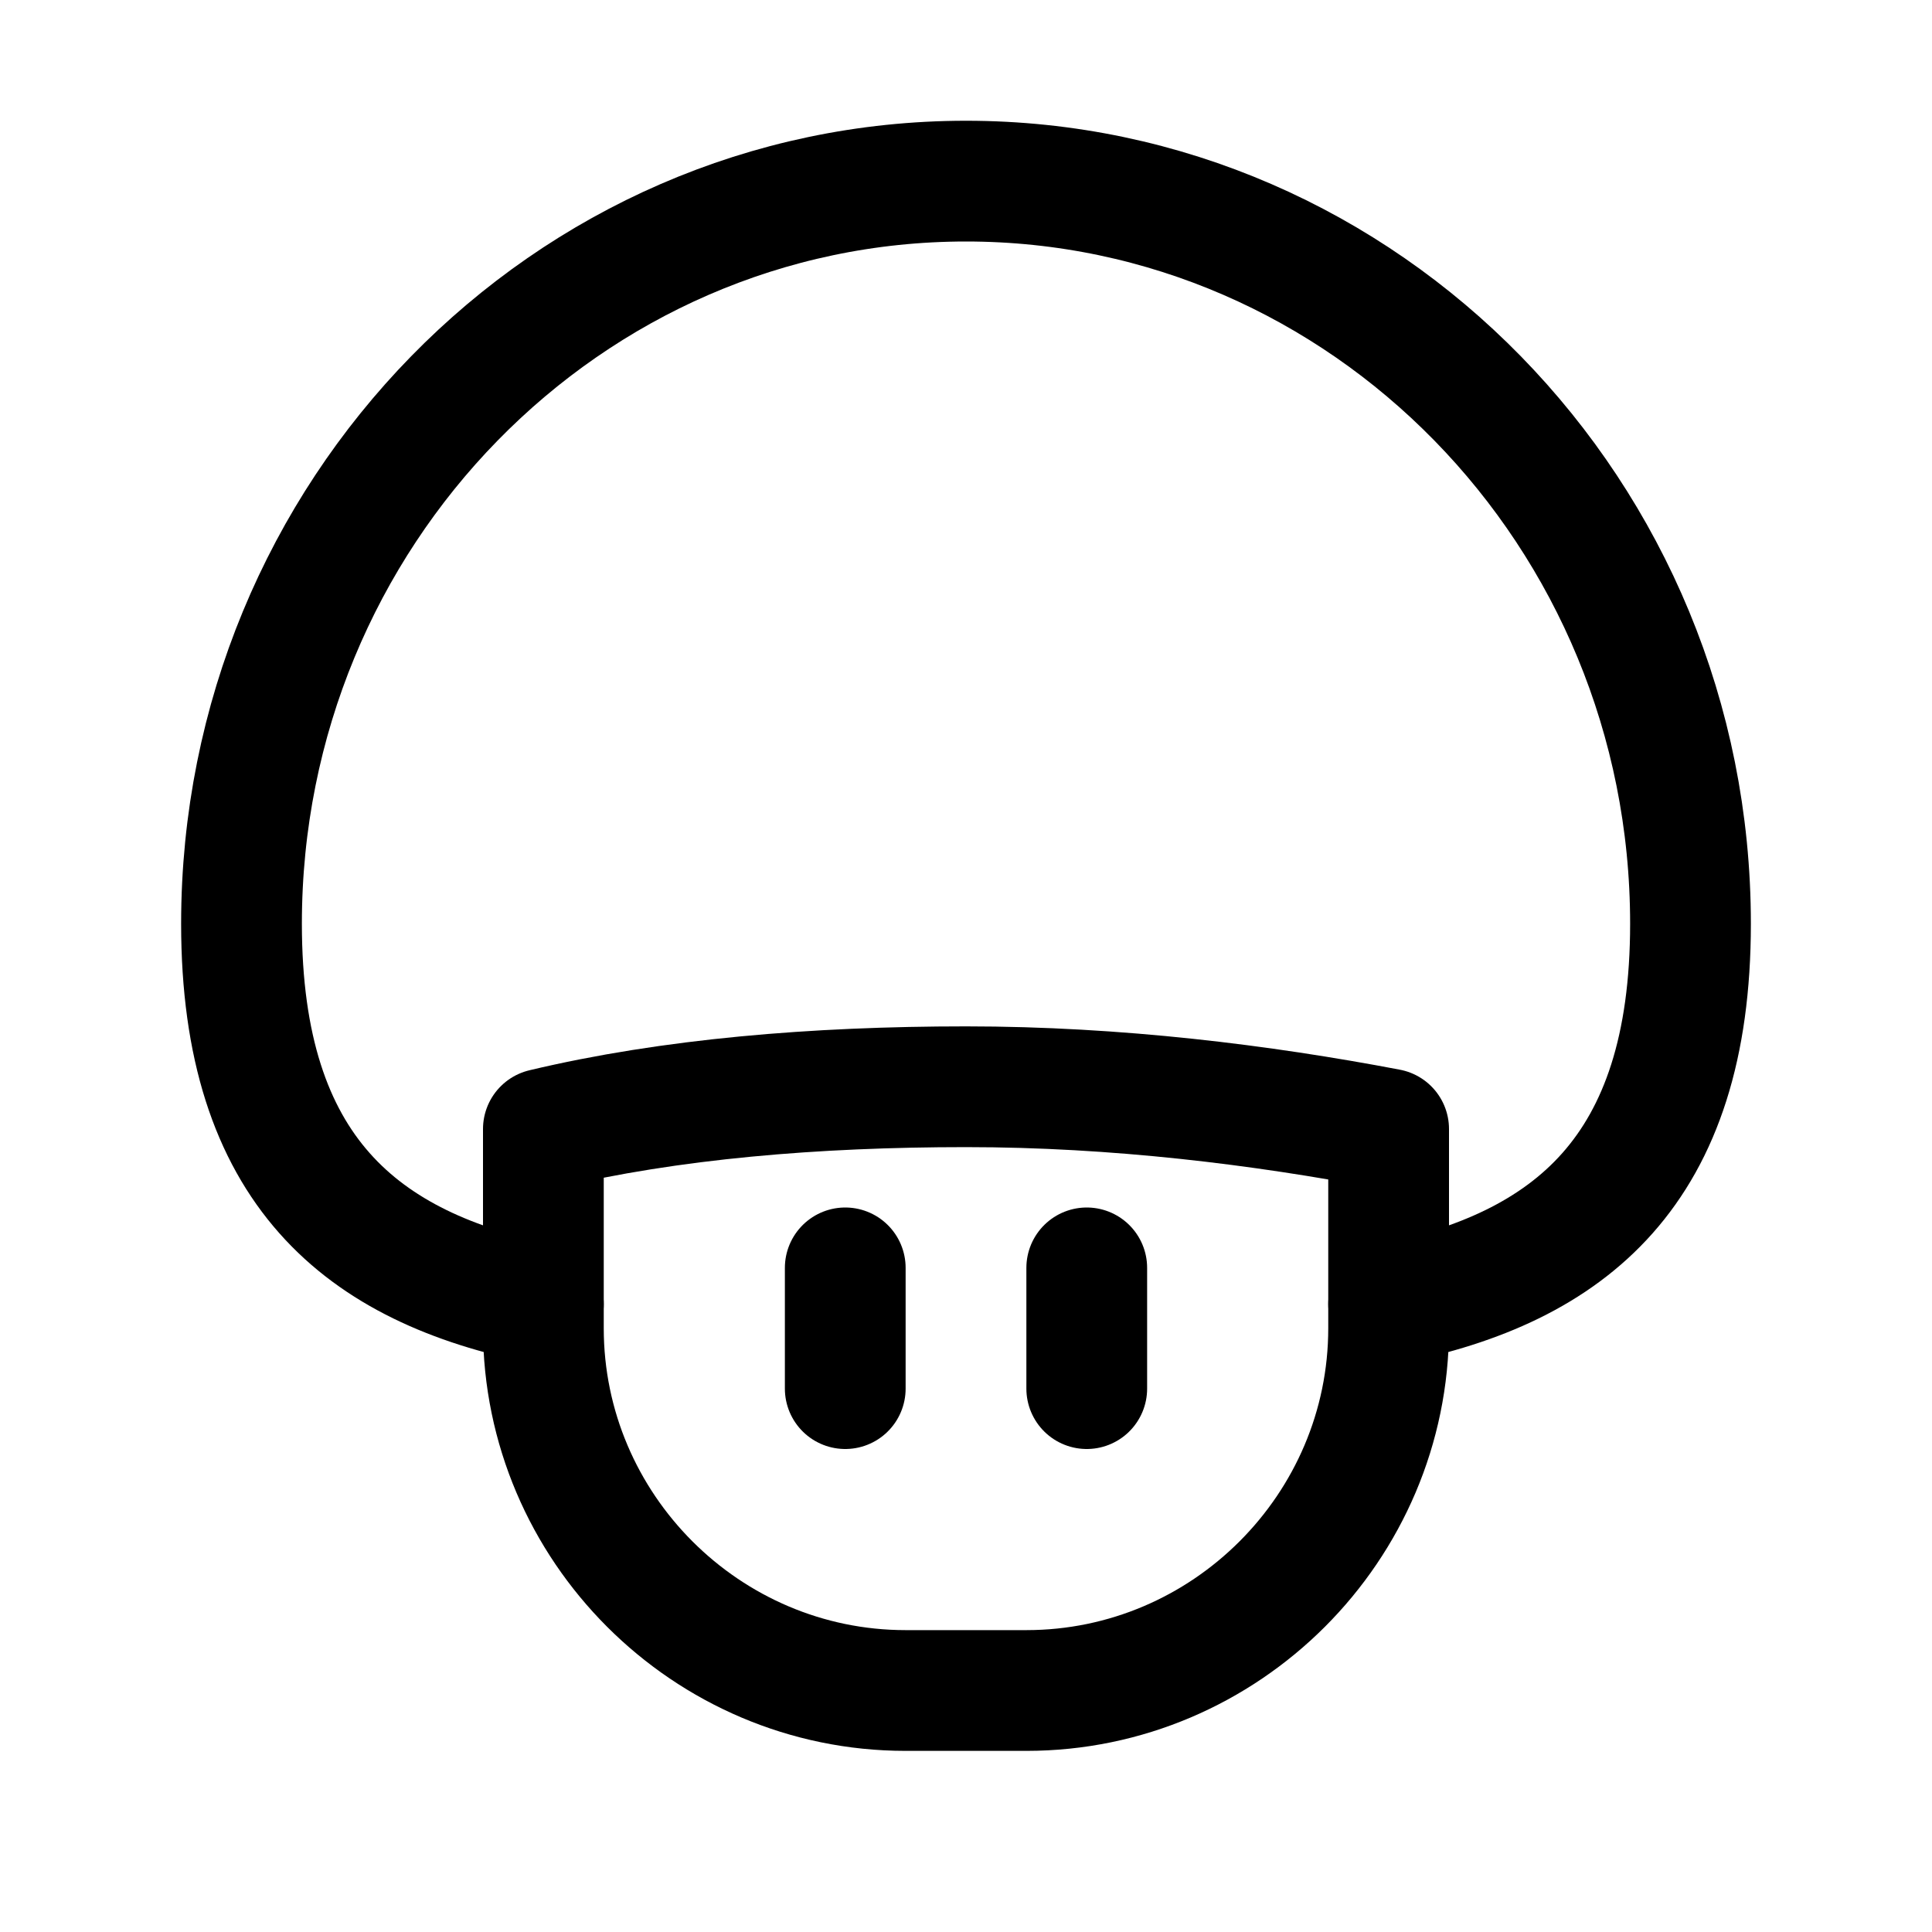
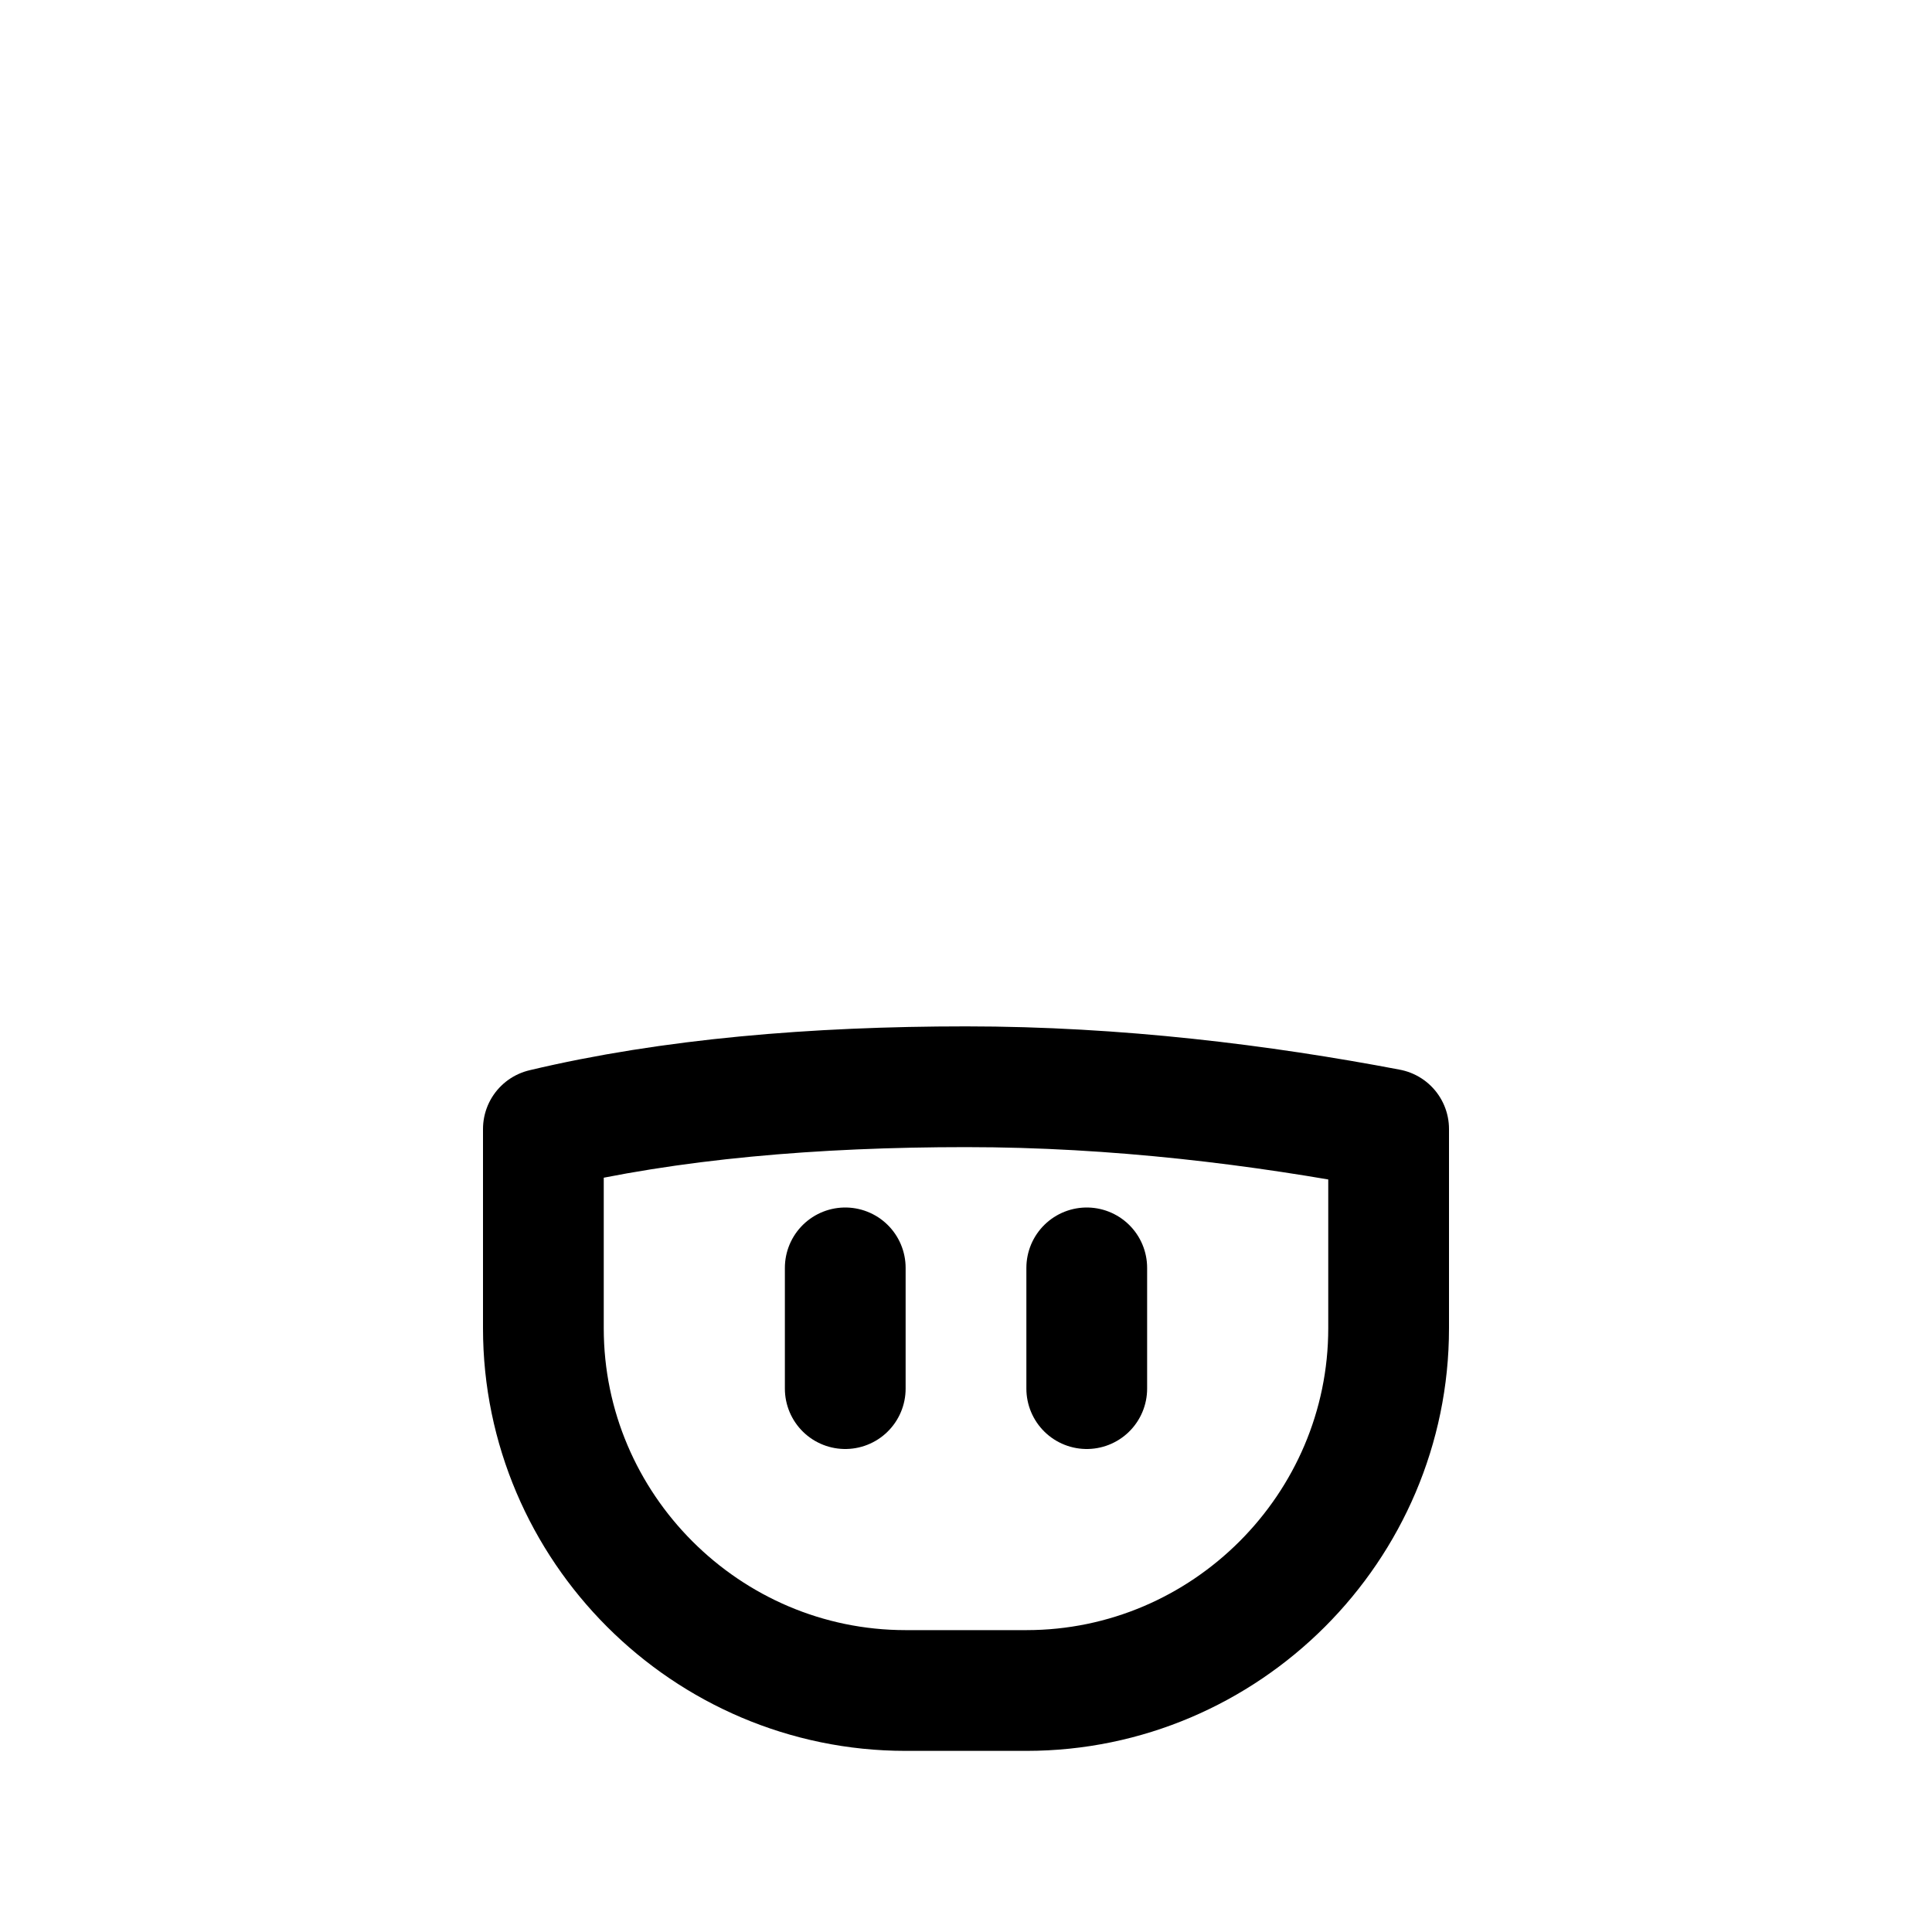
<svg xmlns="http://www.w3.org/2000/svg" version="1.1" id="Icons" viewBox="0 0 32 32" xml:space="preserve">
  <style type="text/css">
	.st0{fill:none;stroke:#000000;stroke-width:2;stroke-linecap:round;stroke-linejoin:round;stroke-miterlimit:10;}
</style>
-   <path class="st0" d="M9,21.6c-3-0.6-5-2.2-5-6.3C4,8.5,9.4,3,16,3s12,5.5,12,12.3c0,4.1-2,5.7-5,6.3" />
  <g>
    <path class="st0" d="M15,28h2c3.3,0,6-2.7,6-6v-3.3c-2.1-0.4-4.5-0.7-7-0.7s-4.9,0.2-7,0.7V22C9,25.3,11.7,28,15,28z" />
  </g>
  <line class="st0" x1="14" y1="21" x2="14" y2="23" />
  <line class="st0" x1="18" y1="21" x2="18" y2="23" />
</svg>